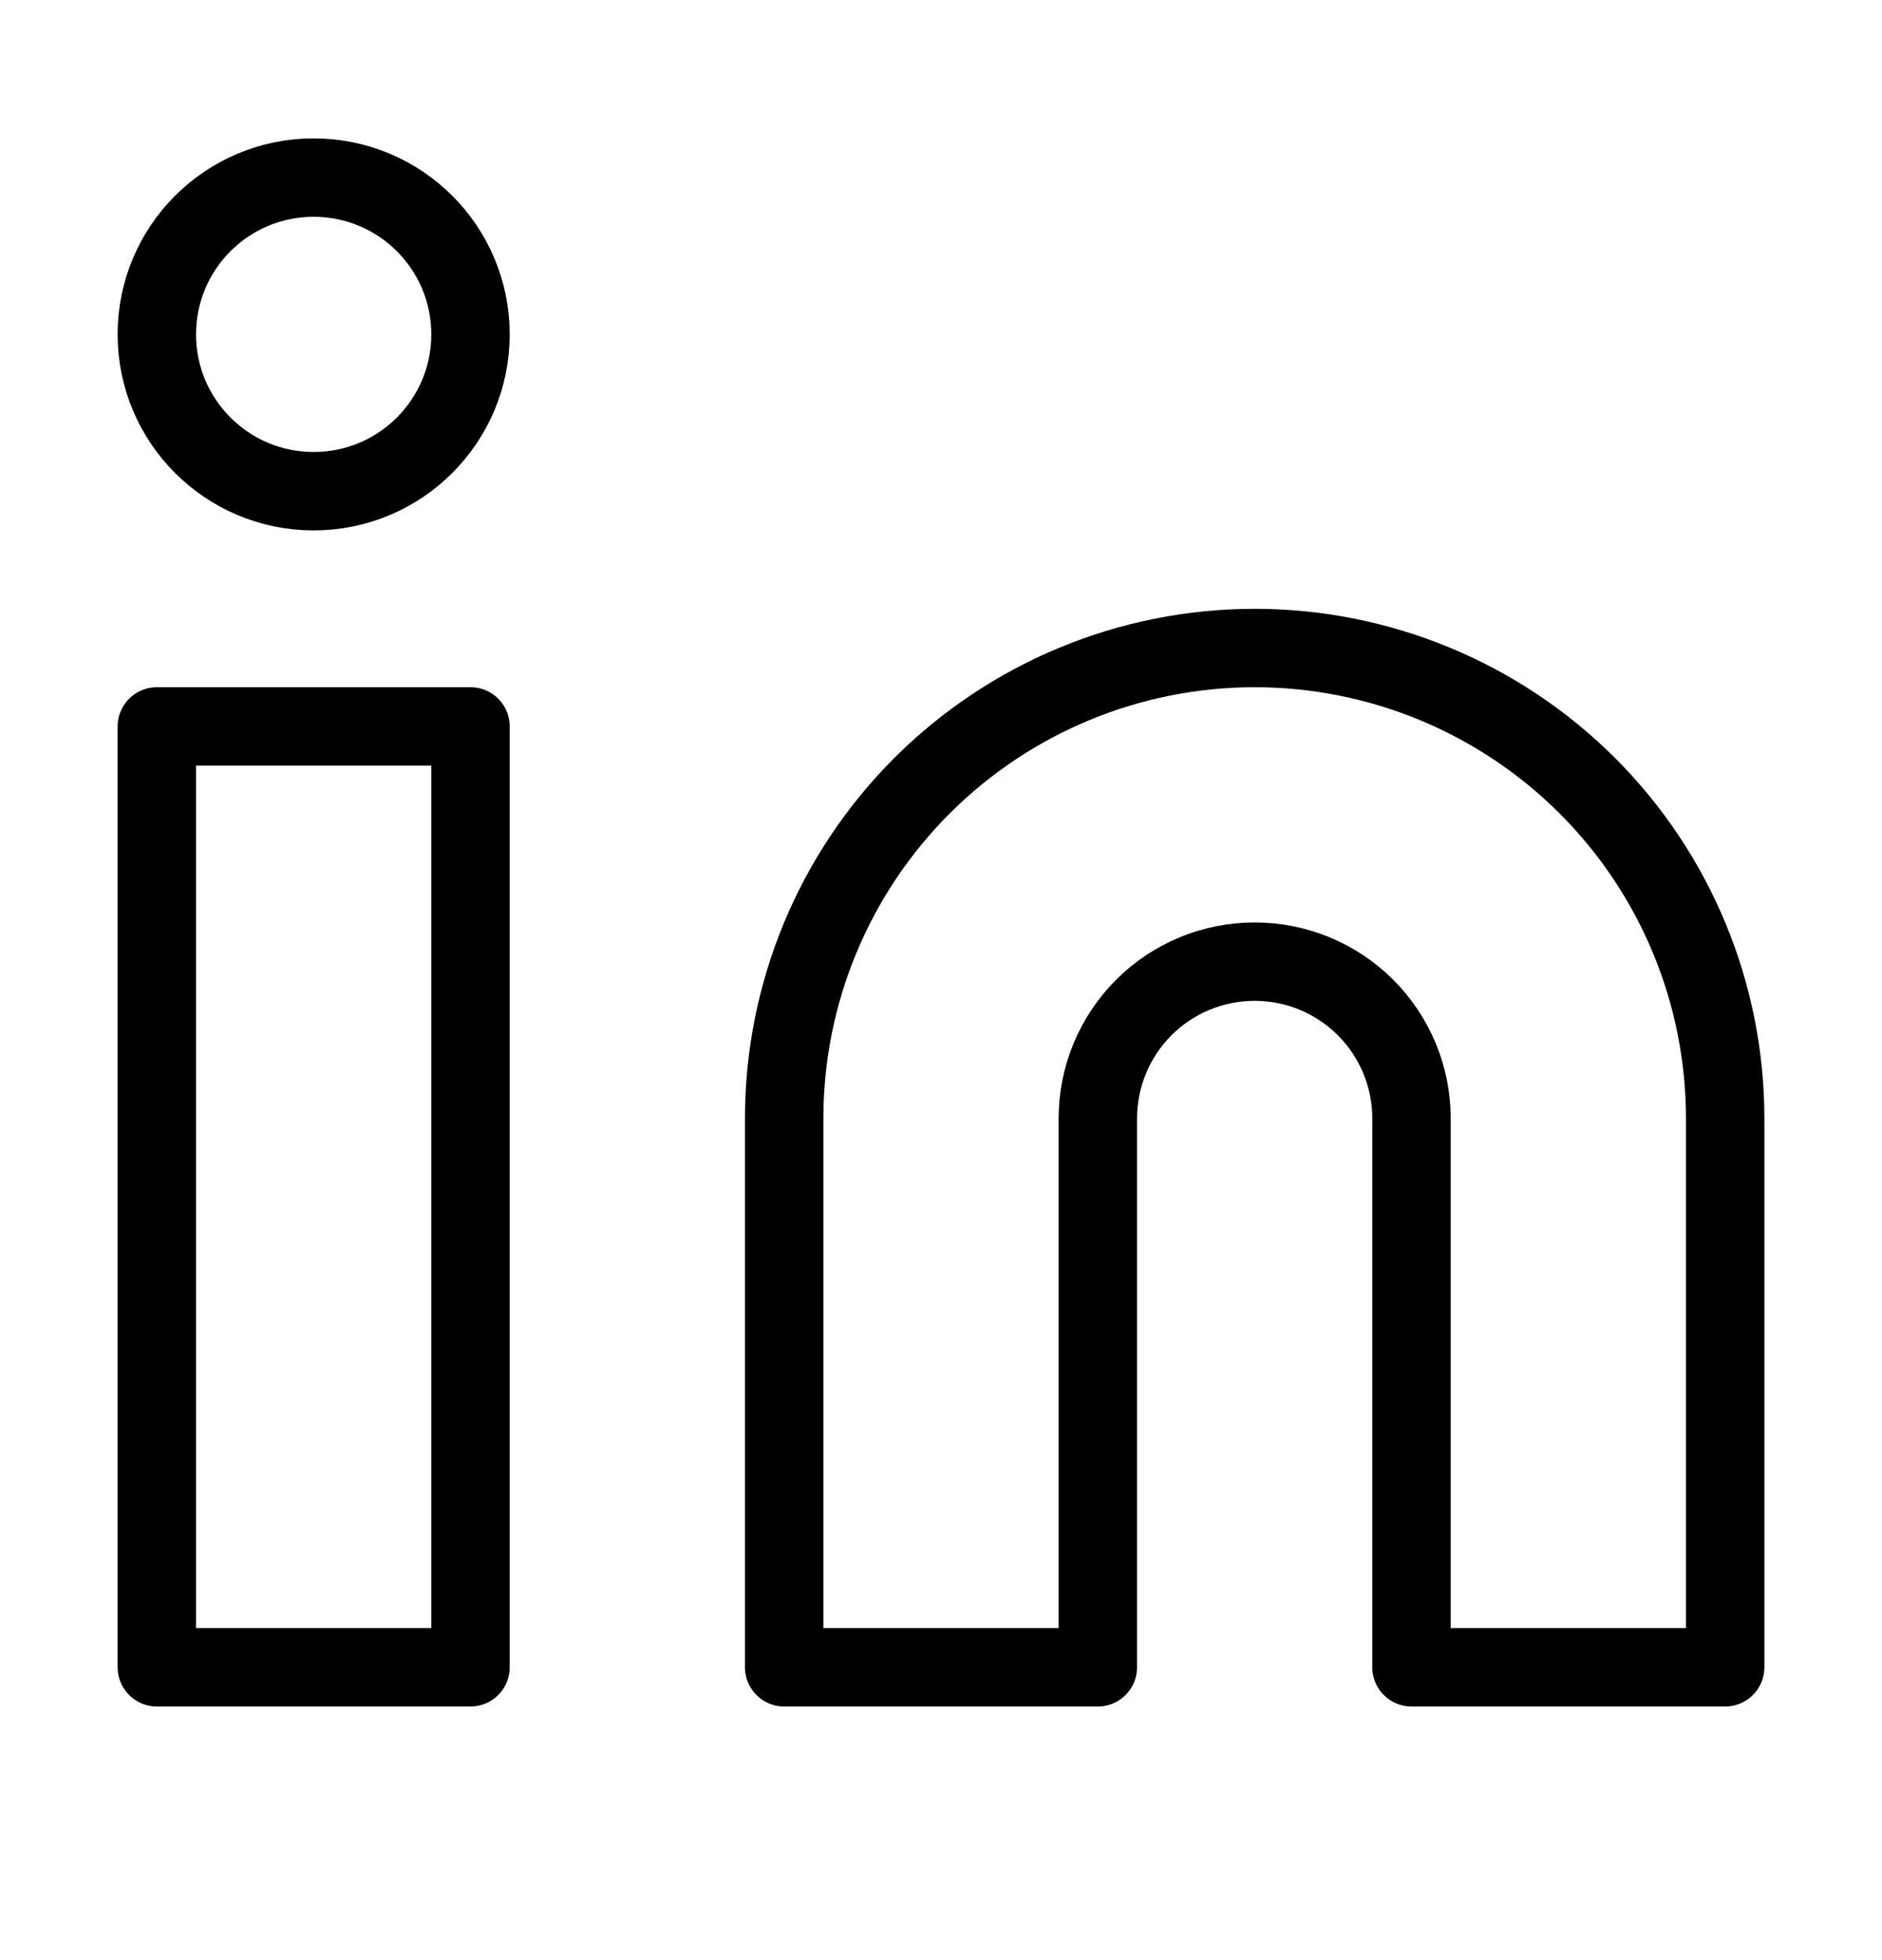
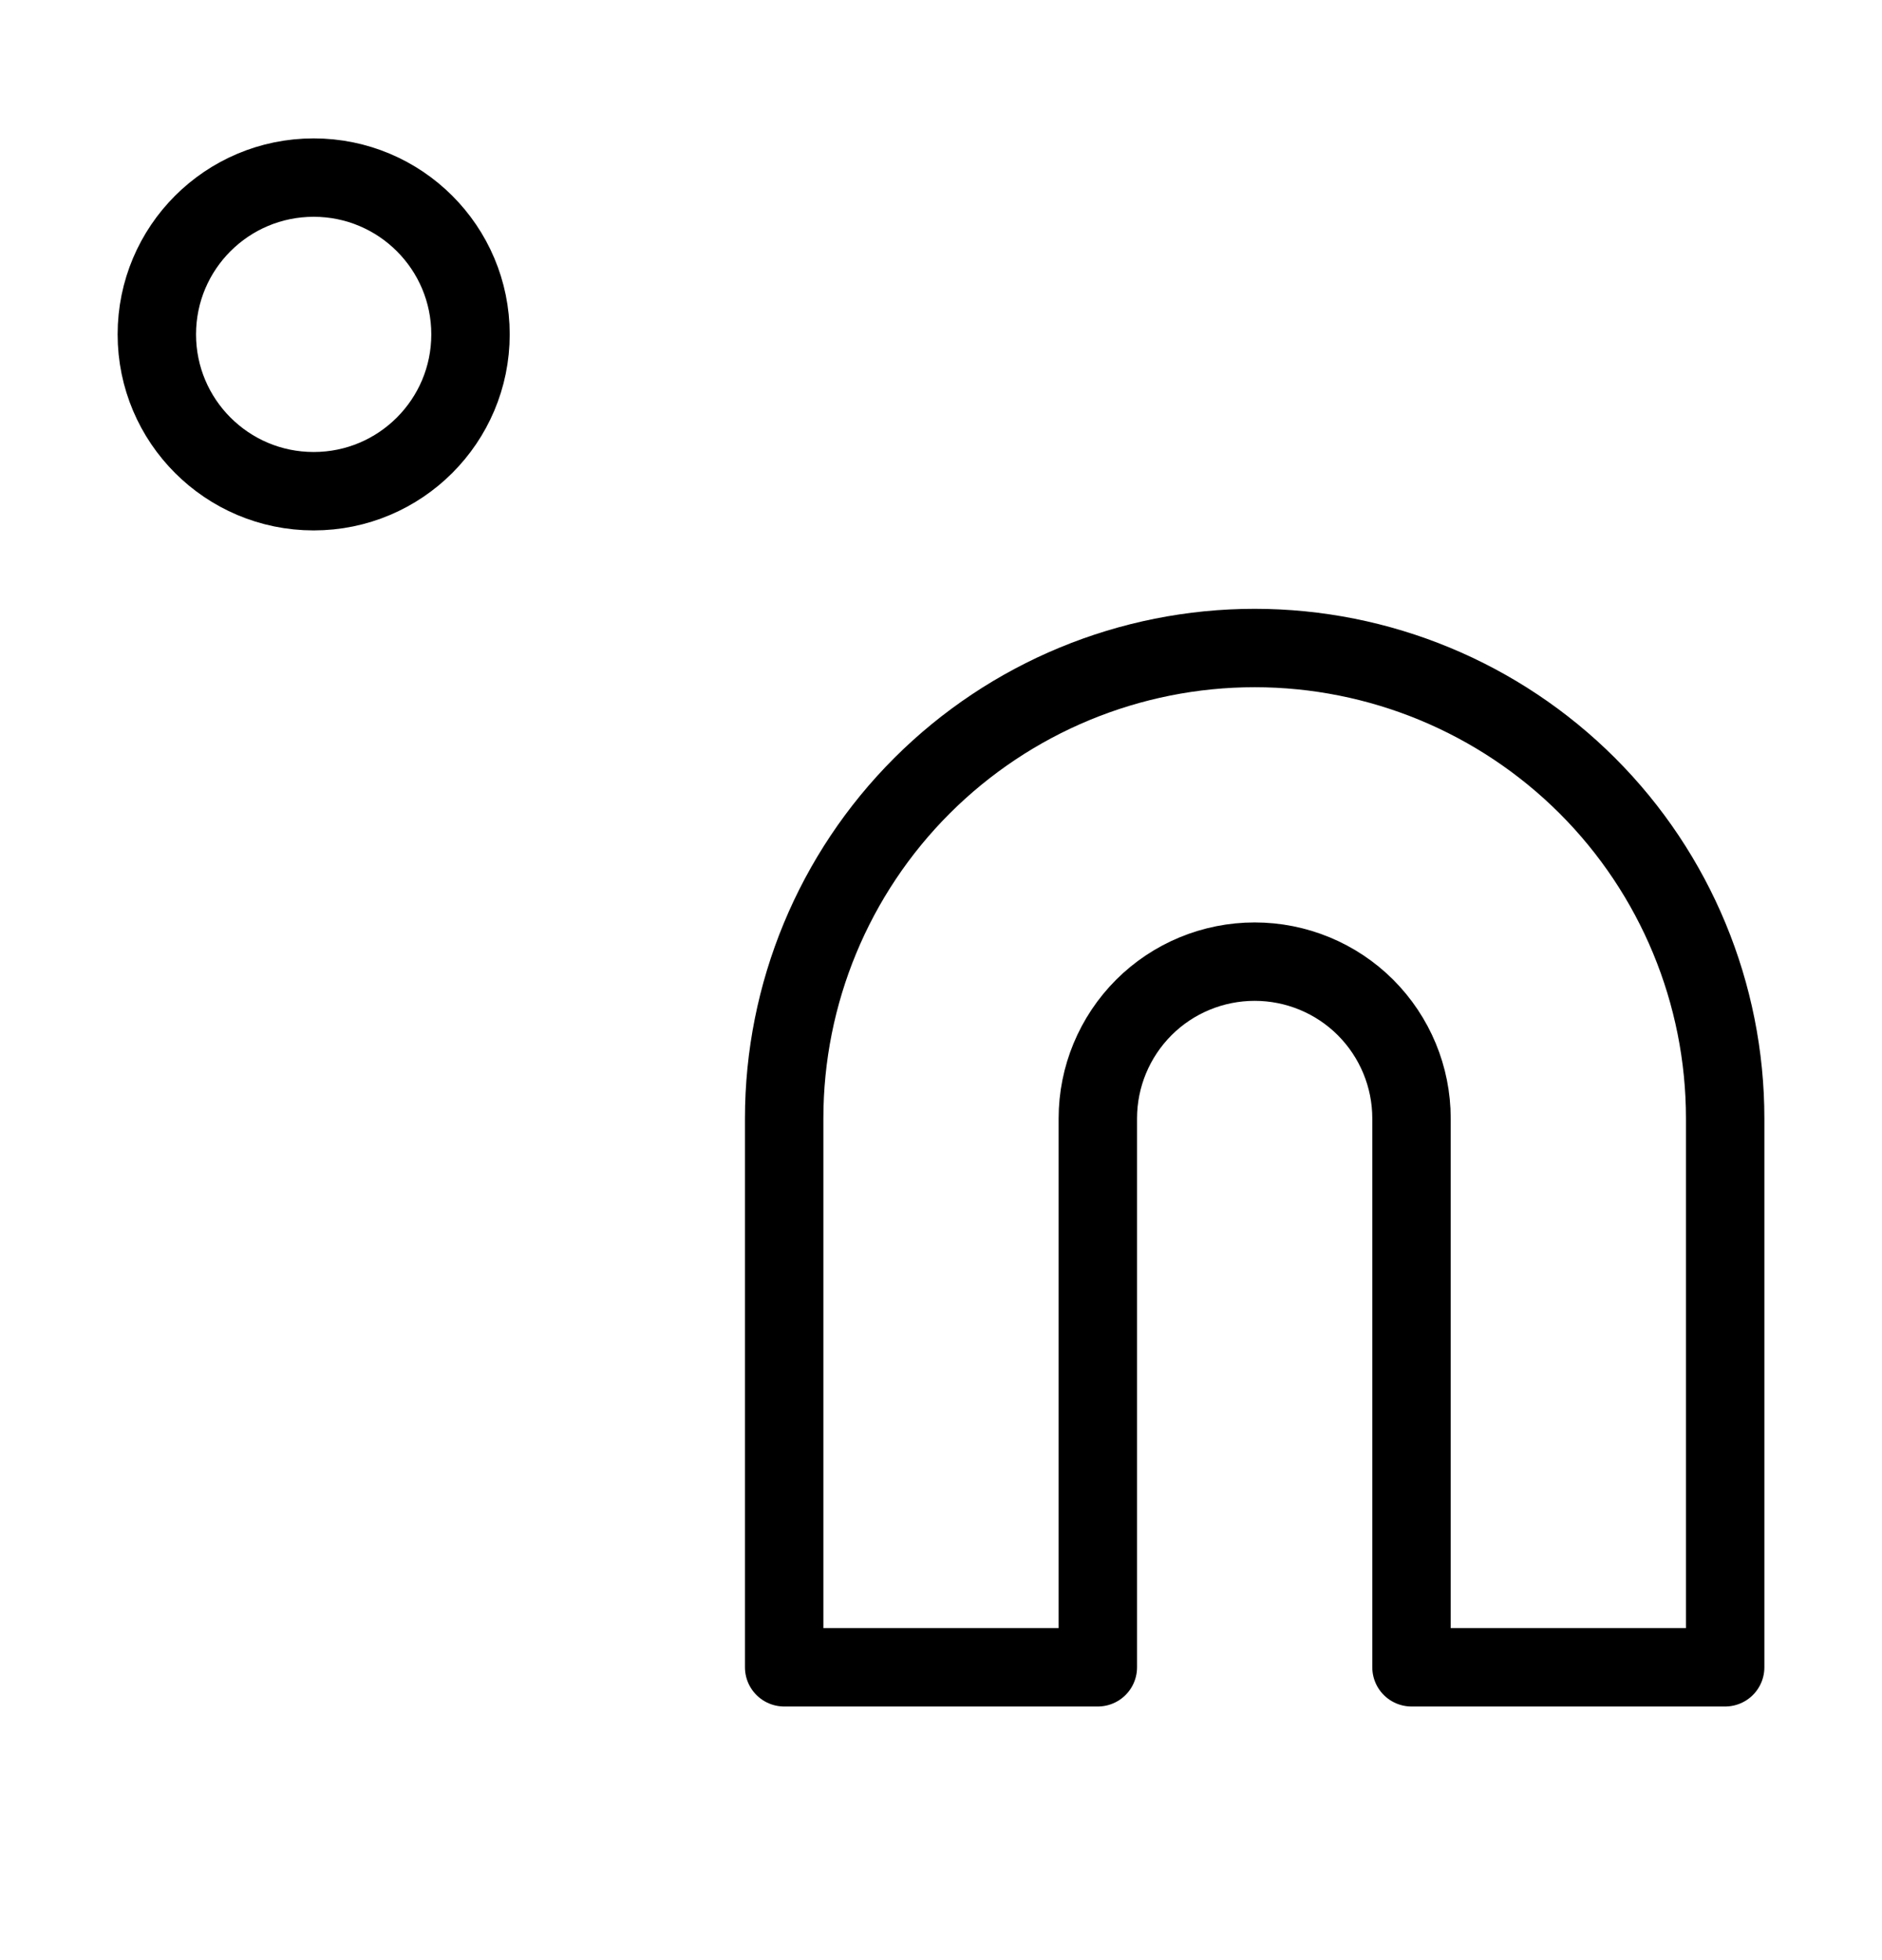
<svg xmlns="http://www.w3.org/2000/svg" width="24" height="25" viewBox="0 0 24 25" fill="none">
  <path d="M16 8.265C17.591 8.265 19.117 8.897 20.243 10.022C21.368 11.147 22 12.673 22 14.265V21.265H18V14.265C18 13.734 17.789 13.226 17.414 12.85C17.039 12.475 16.53 12.265 16 12.265C15.47 12.265 14.961 12.475 14.586 12.85C14.211 13.226 14 13.734 14 14.265V21.265H10V14.265C10 12.673 10.632 11.147 11.757 10.022C12.883 8.897 14.409 8.265 16 8.265Z" stroke="black" stroke-linecap="round" stroke-linejoin="round" />
-   <path d="M6 9.265H2V21.265H6V9.265Z" stroke="black" stroke-linecap="round" stroke-linejoin="round" />
  <path d="M4 6.265C5.105 6.265 6 5.369 6 4.265C6 3.16 5.105 2.265 4 2.265C2.895 2.265 2 3.16 2 4.265C2 5.369 2.895 6.265 4 6.265Z" stroke="black" stroke-linecap="round" stroke-linejoin="round" />
</svg>